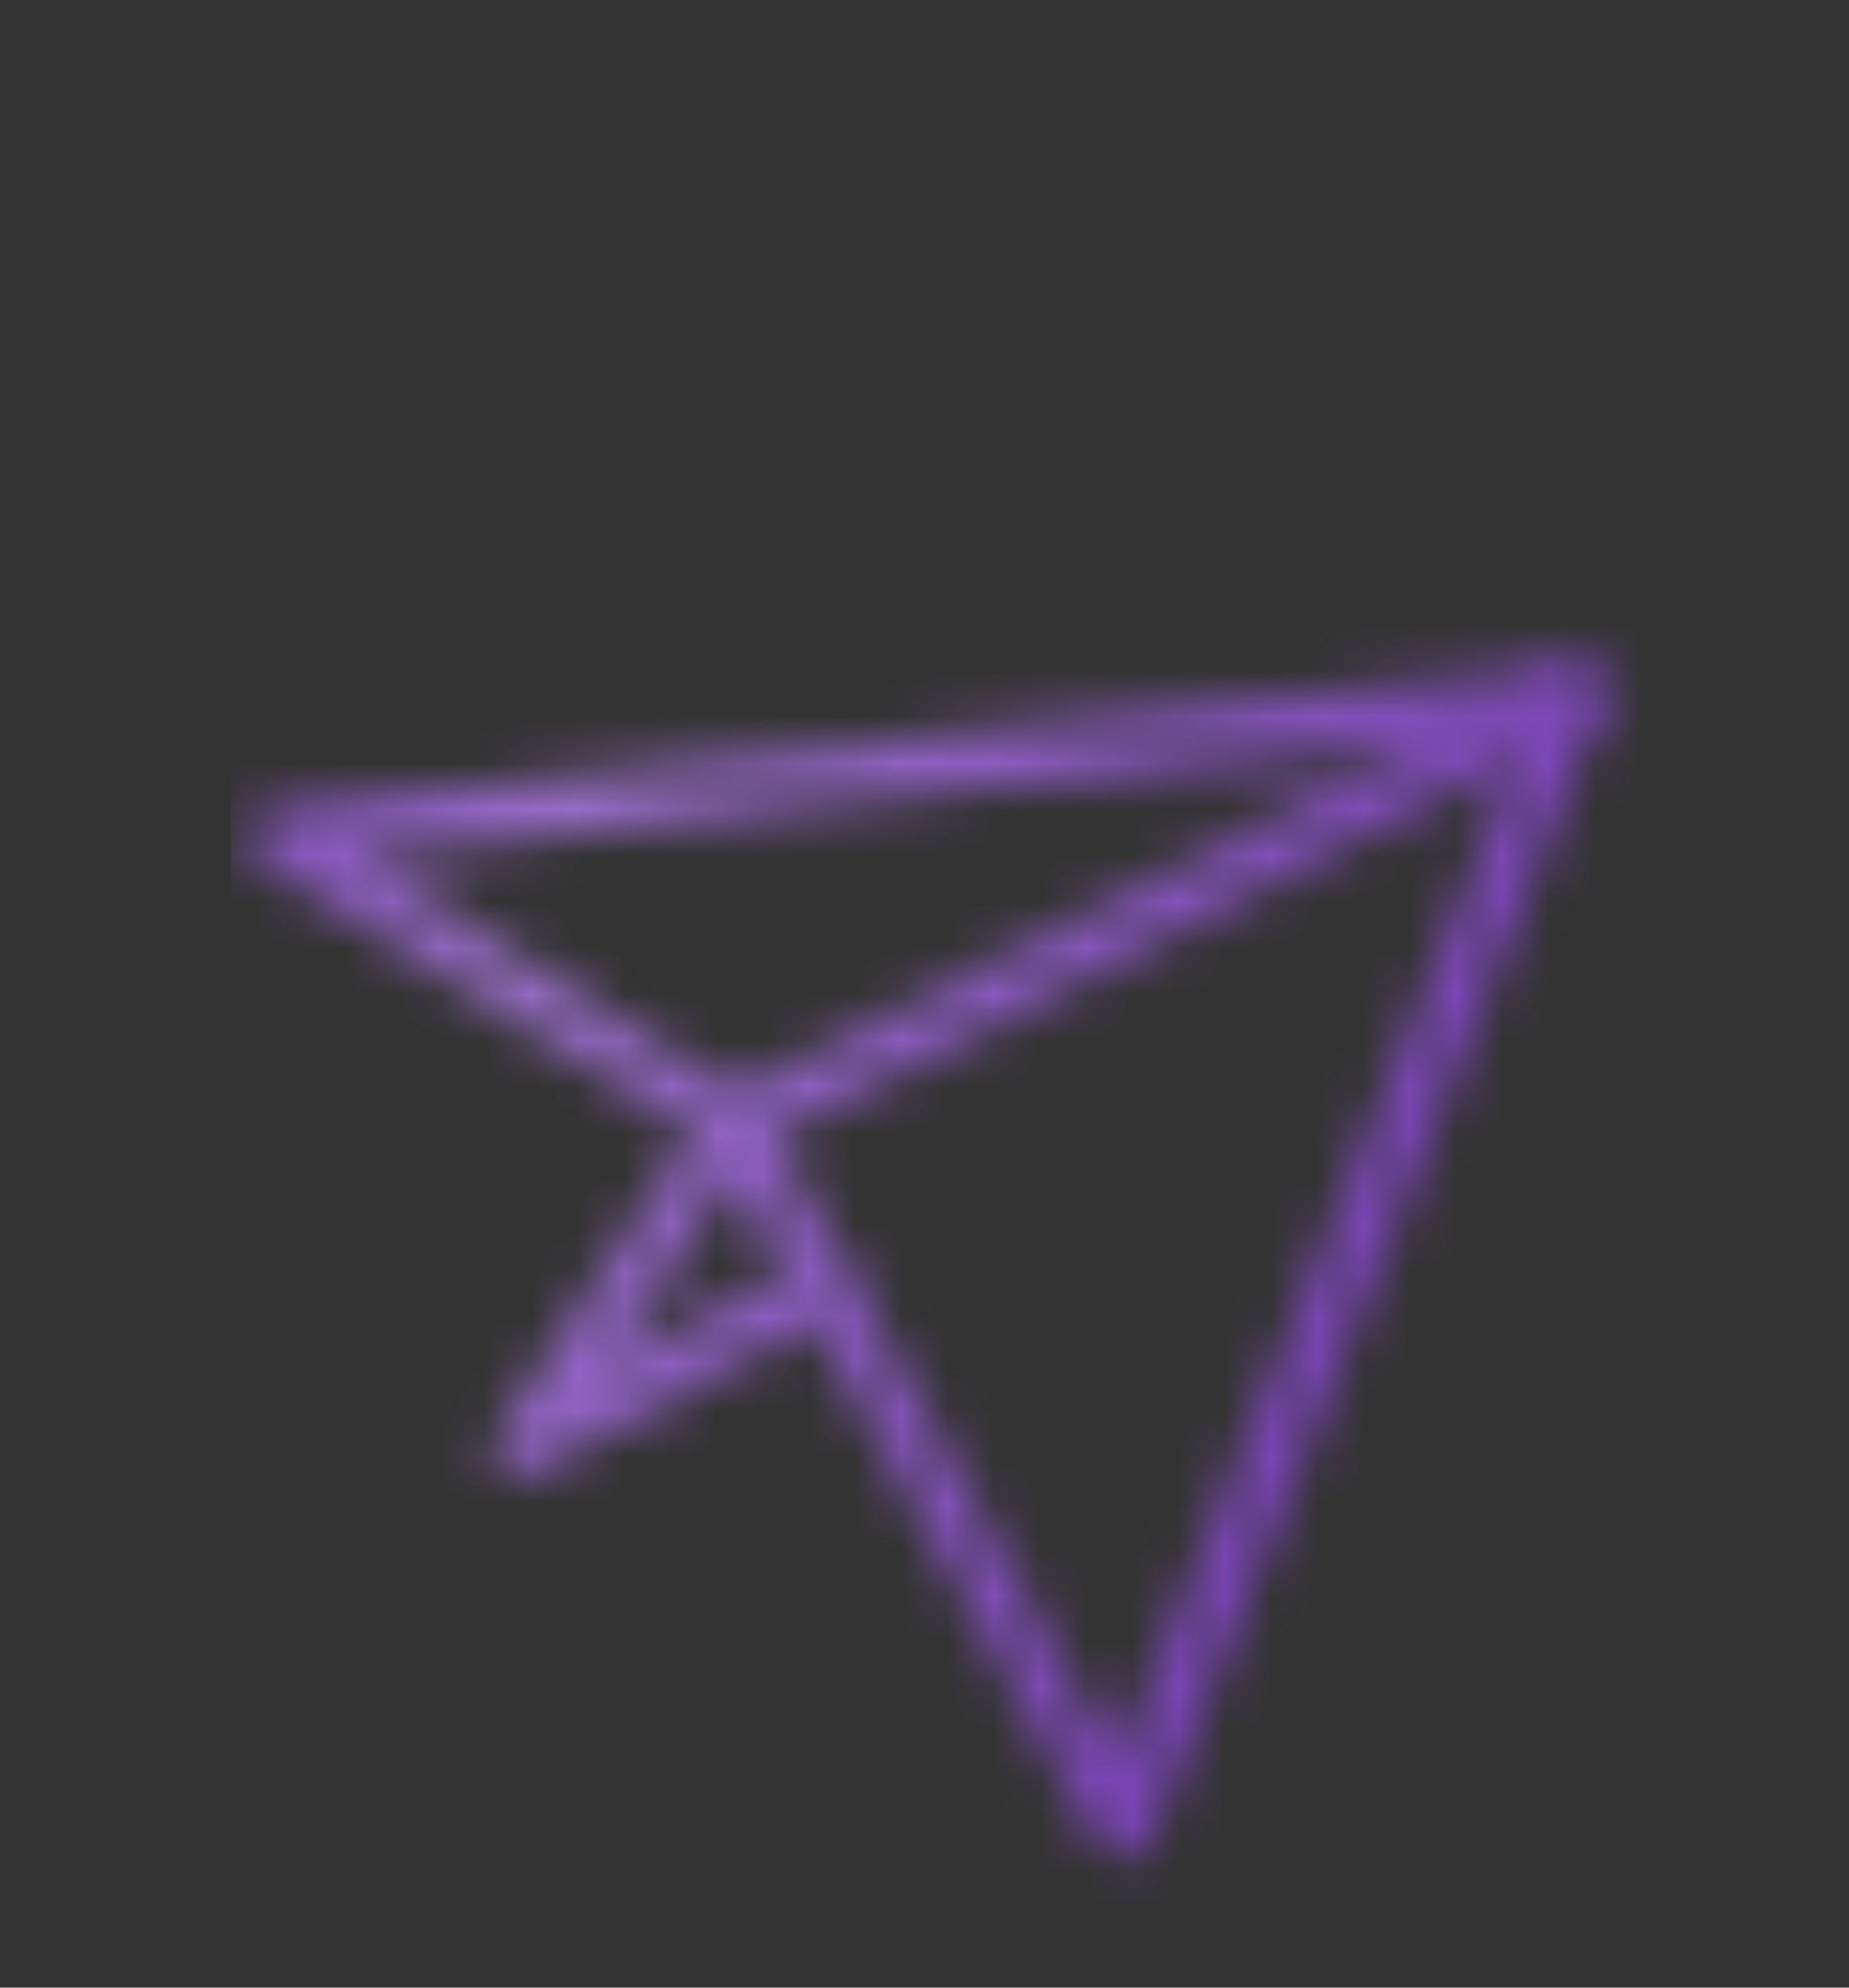
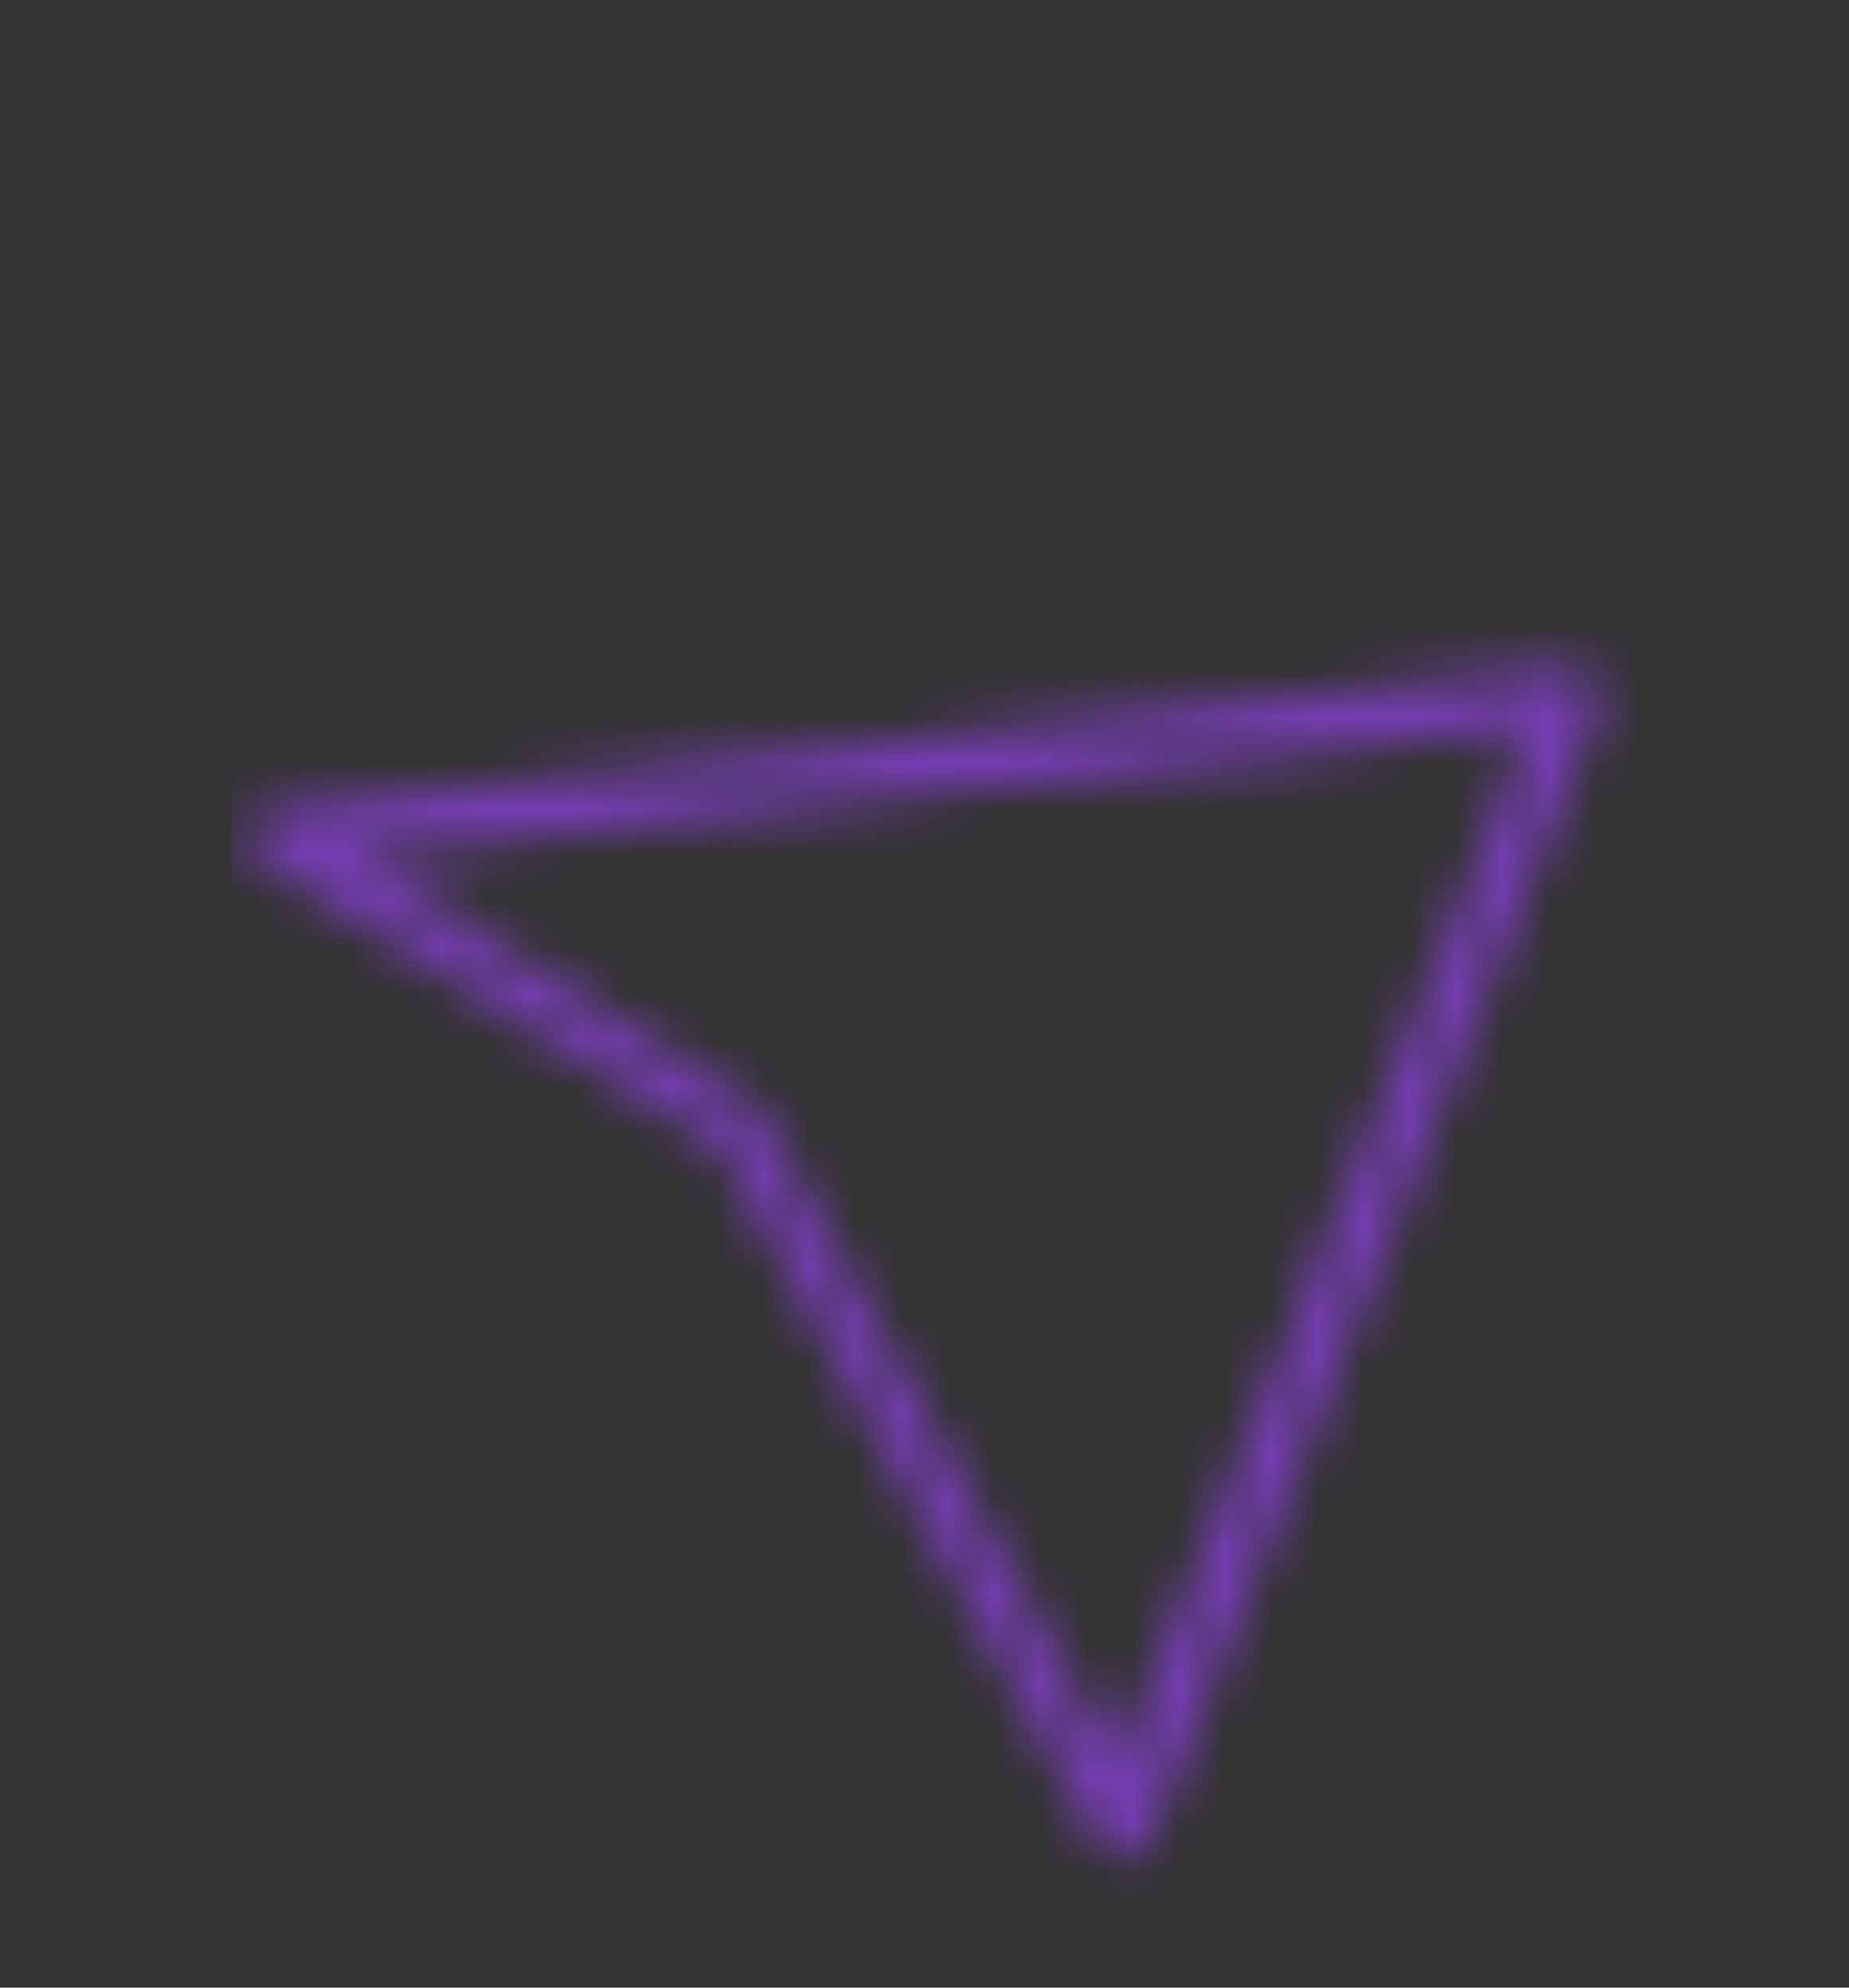
<svg xmlns="http://www.w3.org/2000/svg" width="40" height="43" viewBox="0 0 40 43" fill="none">
  <rect x="0" y="0" width="40" height="43" fill="#333333" stroke="none" />
  <mask id="mask0_608_8437" style="mask-type:alpha" maskUnits="userSpaceOnUse" x="5" y="14" width="30" height="27">
    <path d="M23.951 40.122C23.845 40.053 23.796 39.972 23.747 39.892L15.523 24.793L5.6 18.634C5.387 18.495 5.262 18.219 5.324 17.966C5.385 17.714 5.61 17.519 5.84 17.473L33.931 14.385C34.139 14.374 34.374 14.478 34.529 14.627C34.663 14.812 34.716 15.042 34.642 15.237L24.88 39.848C24.783 40.078 24.58 40.239 24.336 40.227C24.186 40.226 24.058 40.191 23.951 40.122ZM16.303 23.887C16.41 23.956 16.459 24.037 16.507 24.117L24.153 38.157L33.072 15.728L7.772 18.535L16.303 23.887Z" fill="black" />
-     <path d="M10.954 31.85C10.918 31.827 10.882 31.804 10.809 31.758C10.602 31.528 10.592 31.229 10.749 30.987L15.246 24.057C15.313 23.954 15.394 23.908 15.475 23.862L33.812 14.466C34.113 14.317 34.504 14.421 34.667 14.721C34.83 15.02 34.736 15.399 34.435 15.549L16.202 24.864L13.136 29.587L17.364 27.316C17.665 27.166 18.057 27.27 18.219 27.57C18.382 27.869 18.289 28.249 17.988 28.398L11.565 31.851C11.381 31.977 11.134 31.966 10.954 31.85Z" fill="black" />
  </mask>
  <g mask="url(#mask0_608_8437)">
    <rect x="4.999" y="12.089" width="31" height="29" fill="#763DB4" />
-     <rect x="4.999" y="12.089" width="31" height="29" fill="url(#paint0_linear_608_8437)" fill-opacity="0.25" />
  </g>
  <defs>
    <linearGradient id="paint0_linear_608_8437" x1="8.386" y1="-0.753" x2="40.175" y2="14.008" gradientUnits="userSpaceOnUse">
      <stop stop-color="white" stop-opacity="0" />
      <stop offset="0.325" stop-color="white" />
      <stop offset="1" stop-color="white" stop-opacity="0" />
      <stop offset="1" stop-color="white" stop-opacity="0" />
    </linearGradient>
  </defs>
</svg>